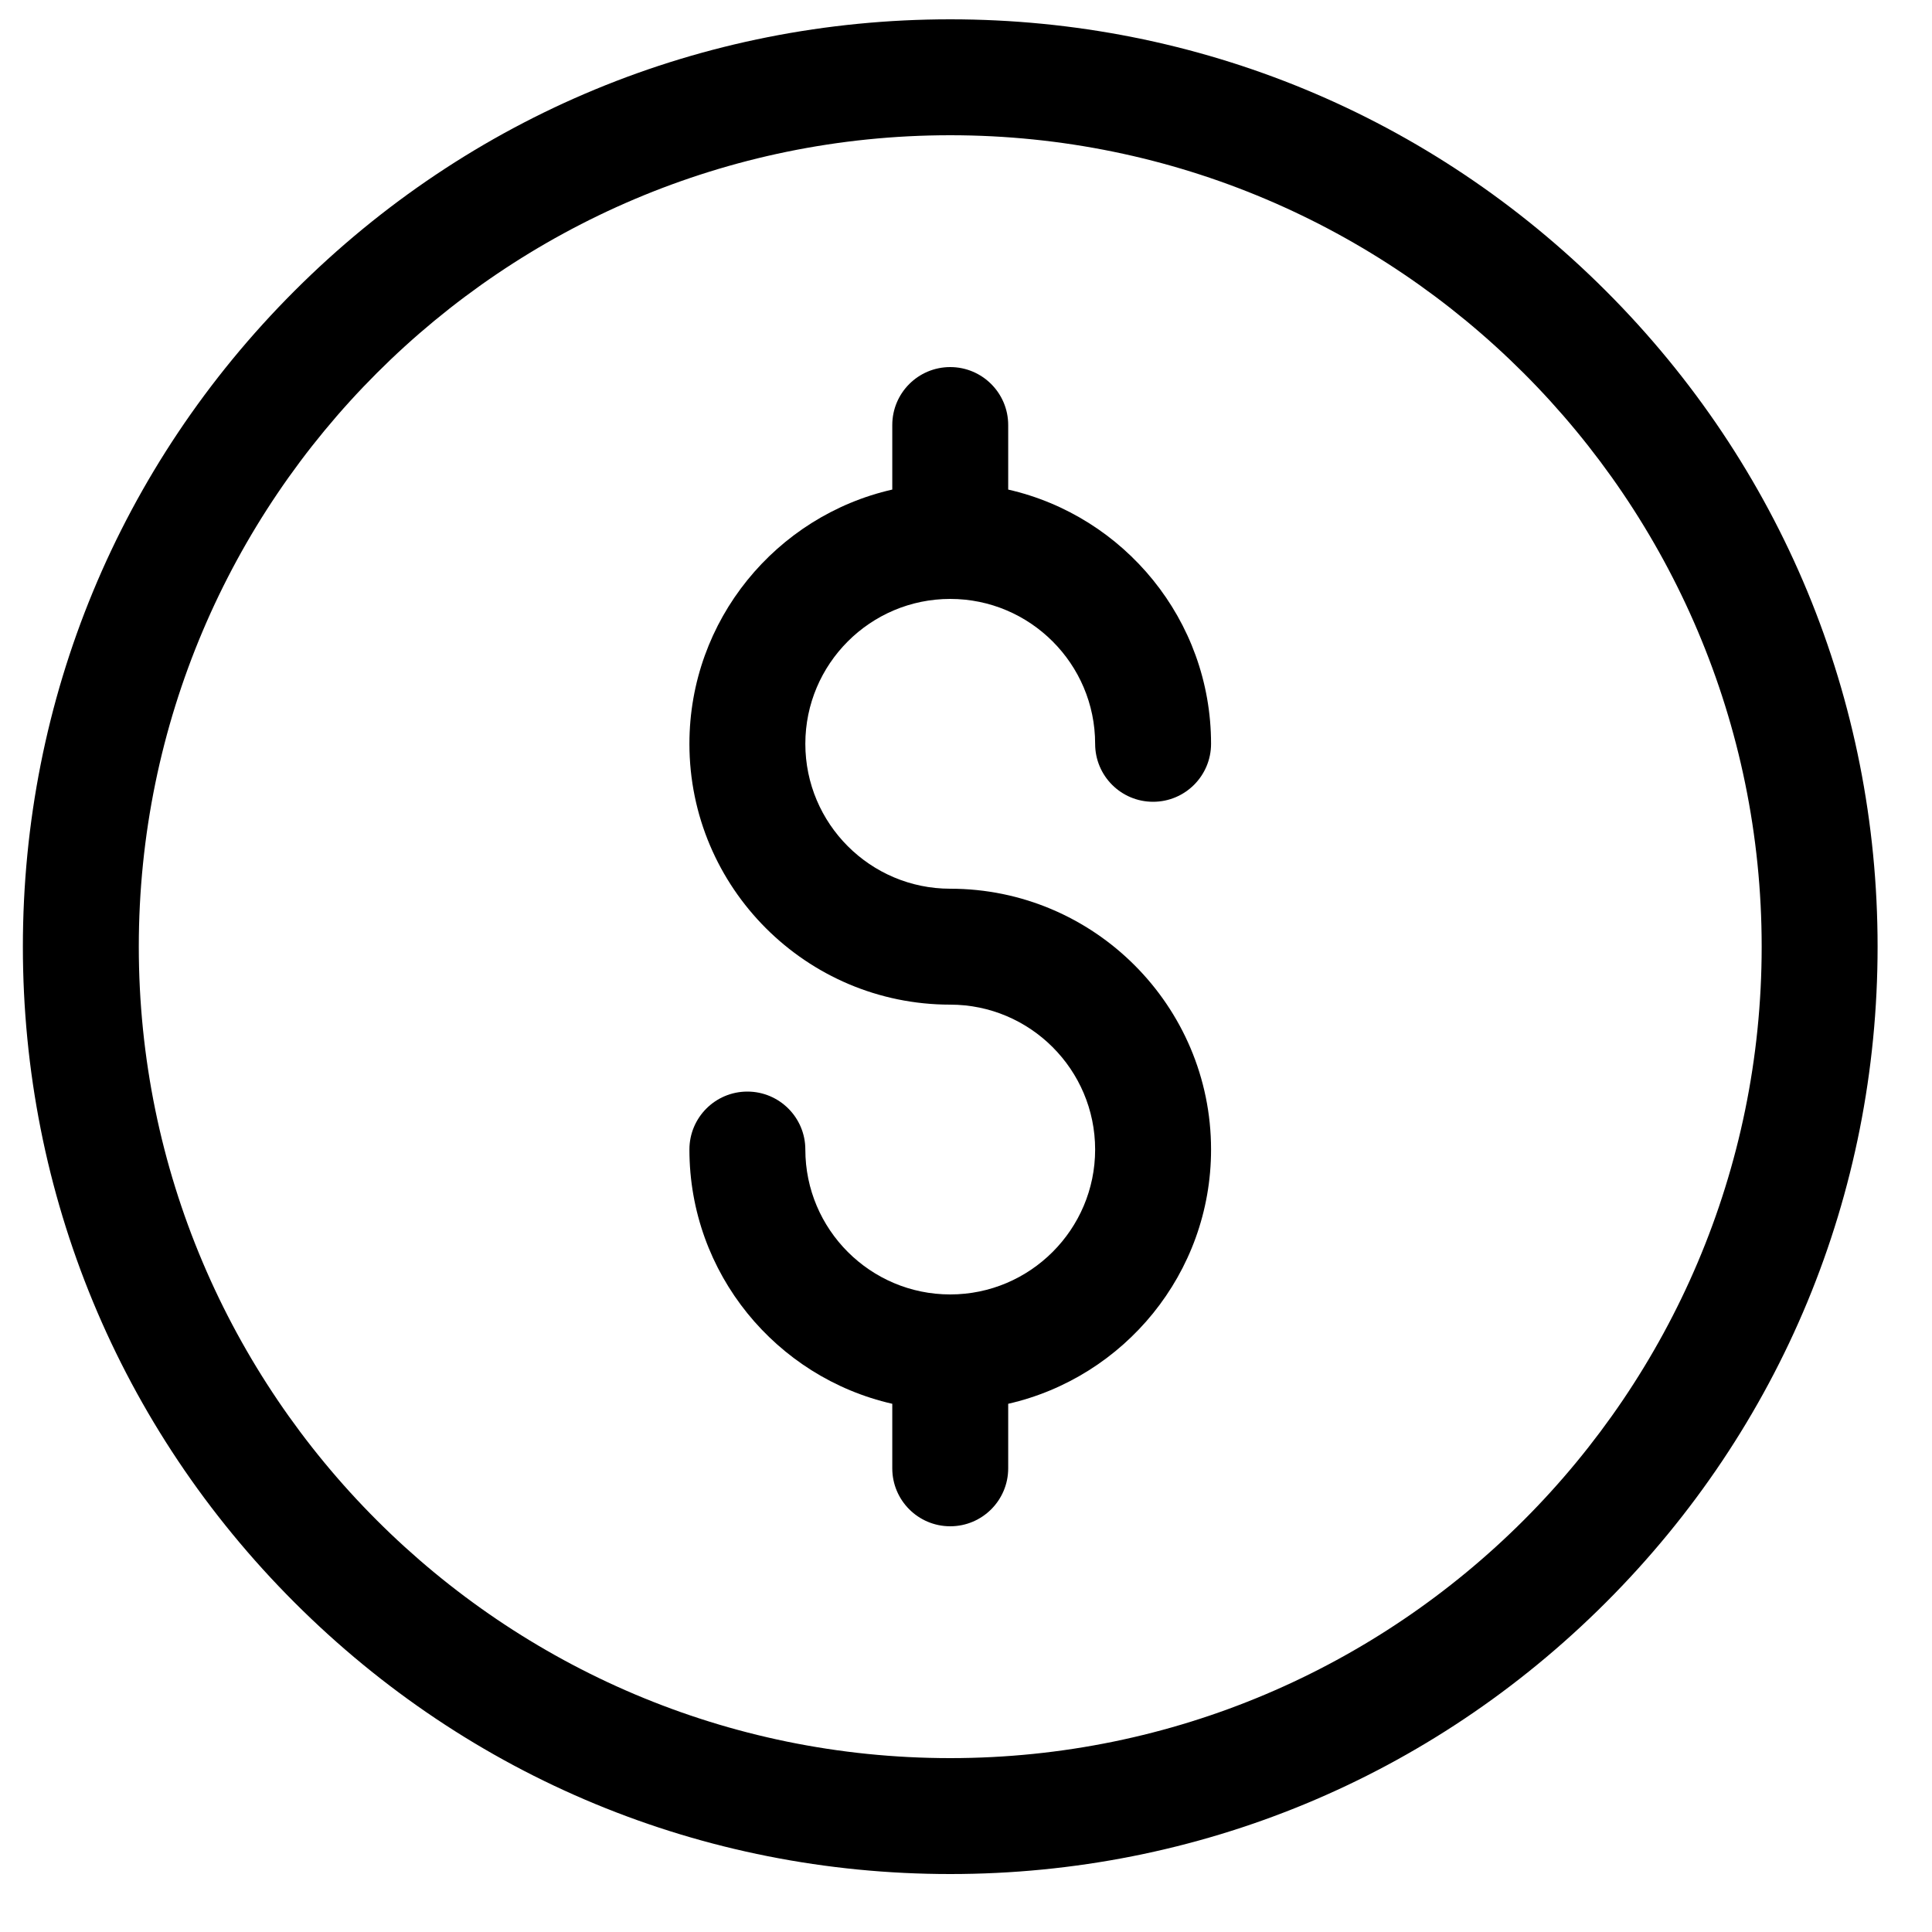
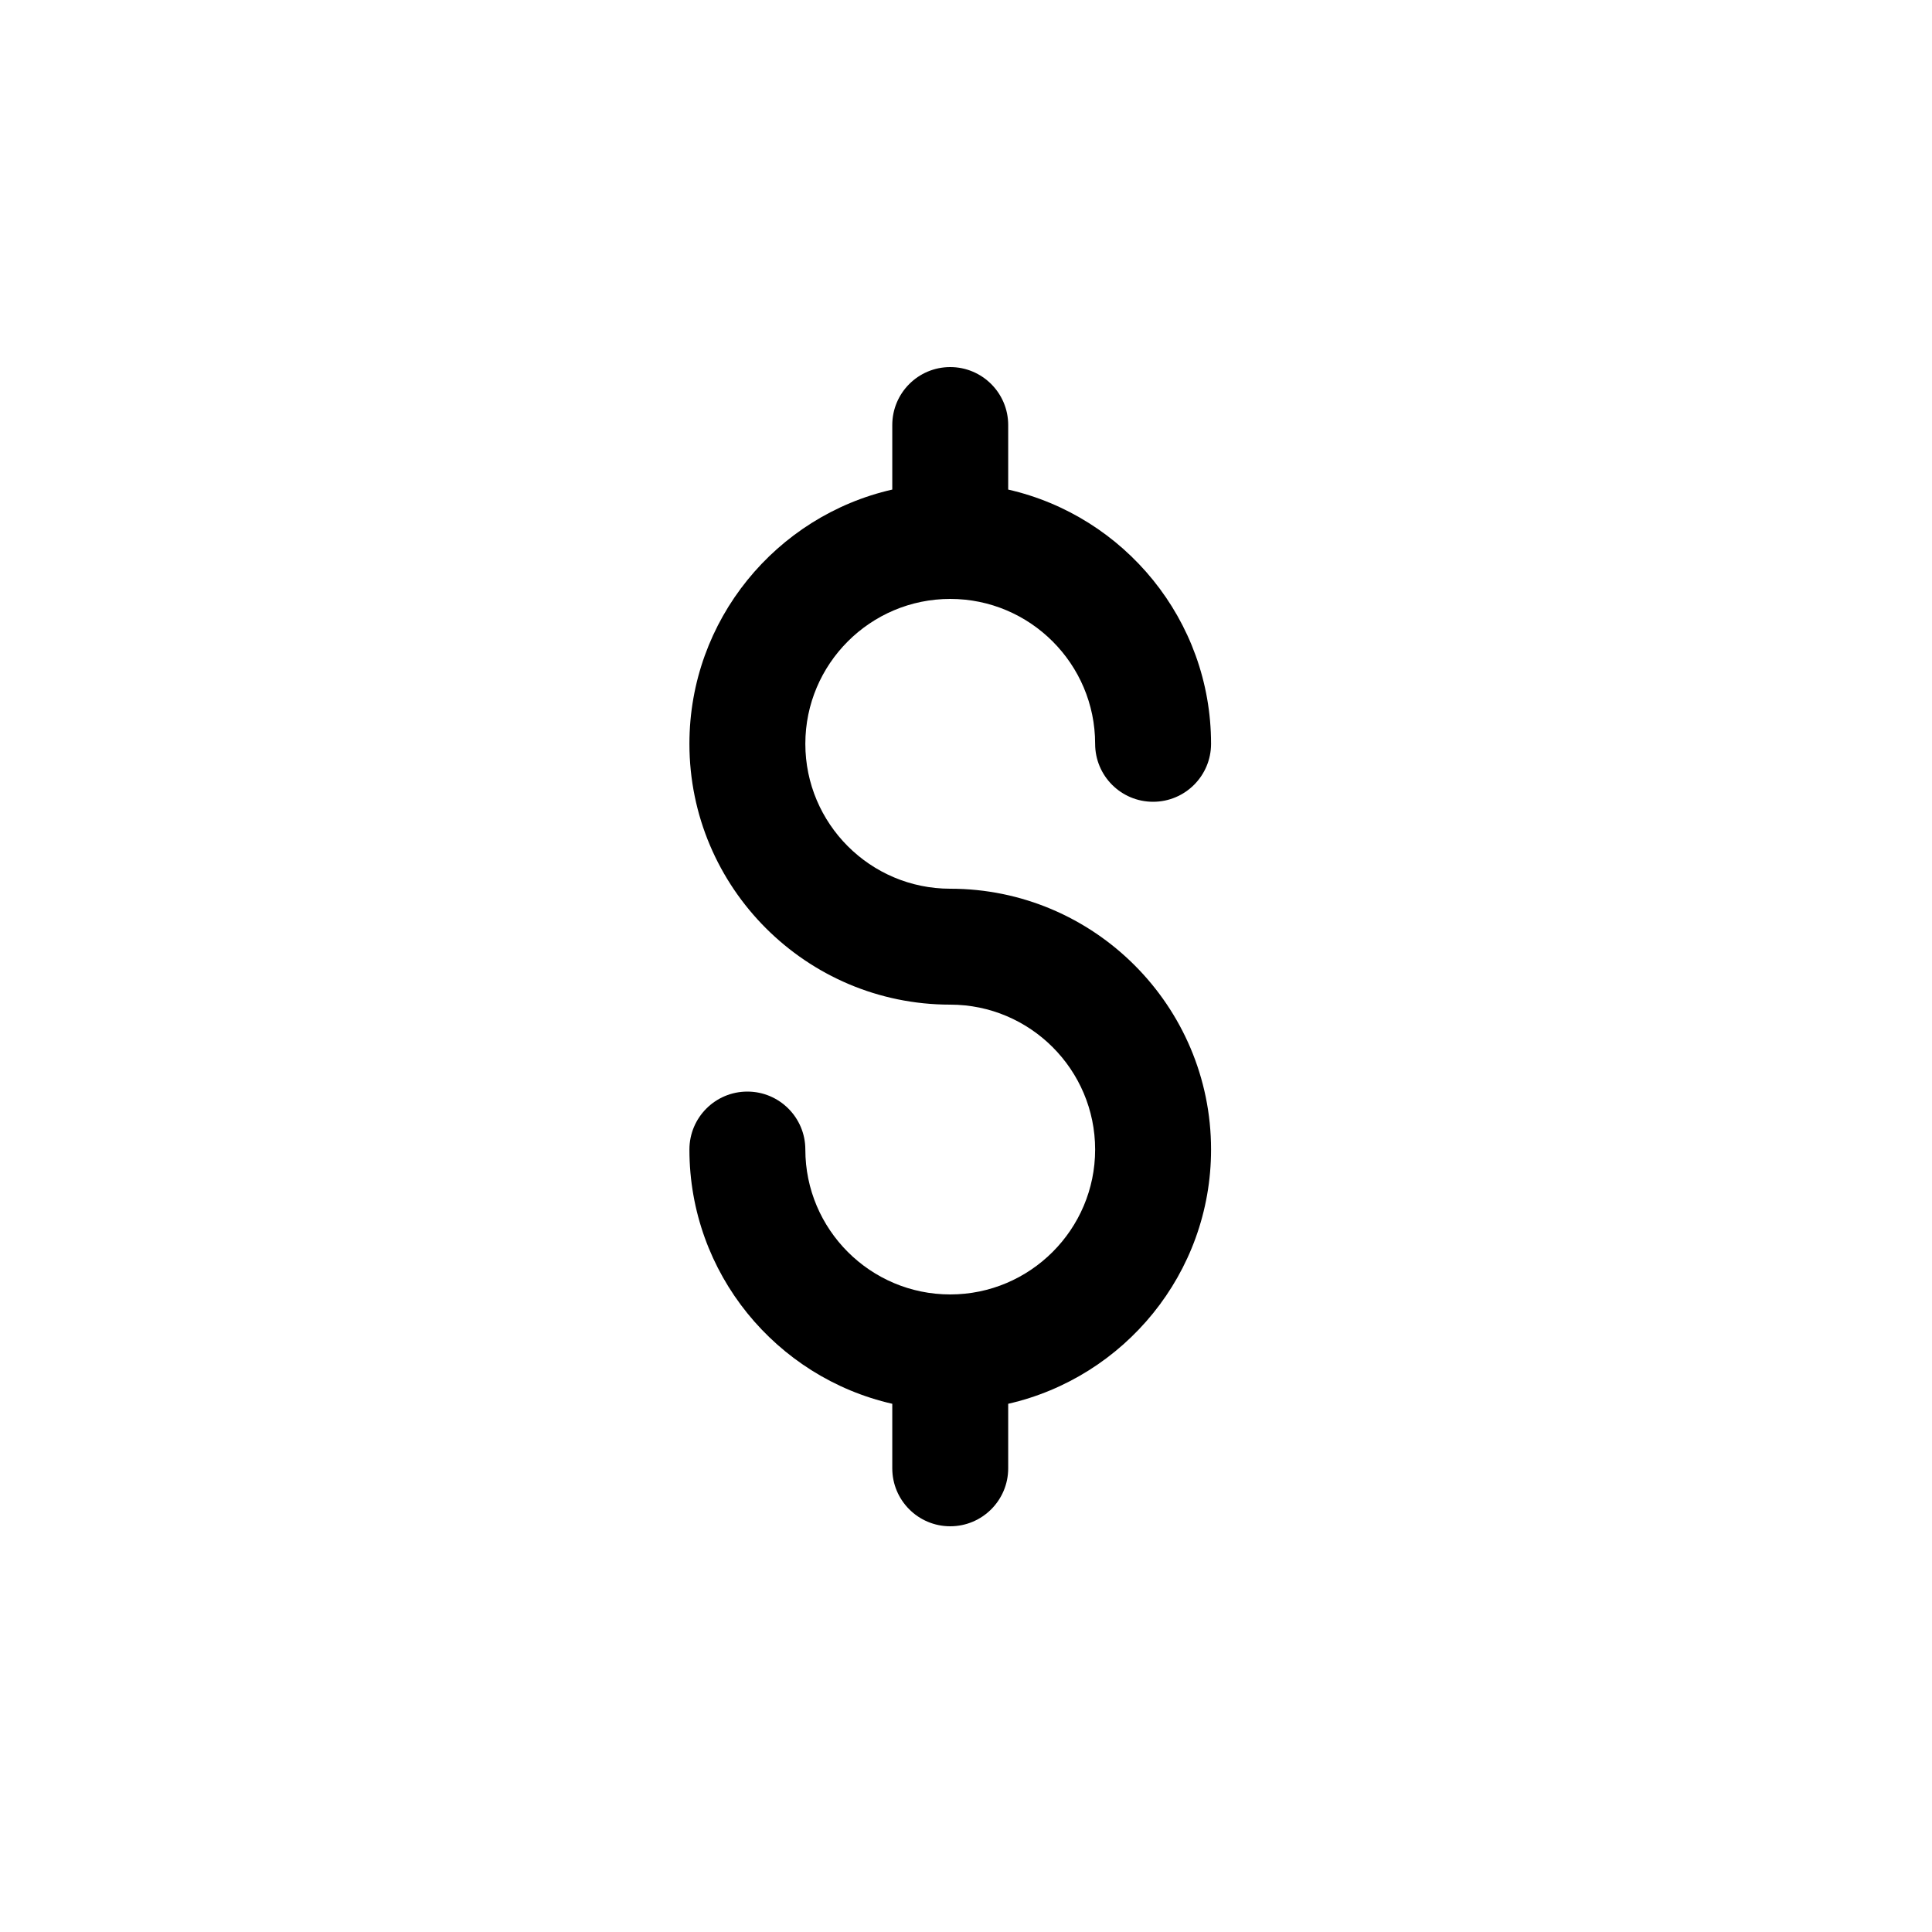
<svg xmlns="http://www.w3.org/2000/svg" width="25" height="25" viewBox="0 0 25 25" fill="none">
-   <path d="M12.296 24.25C9.09 24.25 6.077 23.002 3.81 20.735C1.544 18.469 0.296 15.455 0.296 12.25C0.296 9.045 1.544 6.031 3.81 3.765C6.077 1.498 9.09 0.25 12.296 0.25C15.501 0.25 18.514 1.498 20.781 3.765C23.047 6.031 24.296 9.045 24.296 12.25C24.296 15.455 23.047 18.469 20.781 20.735C18.514 23.002 15.501 24.25 12.296 24.25ZM12.296 1.75C6.506 1.75 1.796 6.46 1.796 12.25C1.796 18.04 6.506 22.75 12.296 22.75C18.085 22.75 22.796 18.04 22.796 12.25C22.796 6.46 18.085 1.75 12.296 1.75Z" fill="black" />
  <path d="M12.296 11.5C11.262 11.5 10.421 10.659 10.421 9.625C10.421 8.591 11.262 7.75 12.296 7.75C13.329 7.75 14.171 8.591 14.171 9.625C14.171 10.039 14.506 10.375 14.921 10.375C15.335 10.375 15.671 10.039 15.671 9.625C15.671 8.022 14.547 6.677 13.046 6.335V5.5C13.046 5.086 12.71 4.75 12.296 4.75C11.881 4.75 11.546 5.086 11.546 5.5V6.335C10.044 6.677 8.921 8.022 8.921 9.625C8.921 11.486 10.434 13 12.296 13C13.329 13 14.171 13.841 14.171 14.875C14.171 15.909 13.329 16.75 12.296 16.75C11.262 16.75 10.421 15.909 10.421 14.875C10.421 14.461 10.085 14.125 9.671 14.125C9.256 14.125 8.921 14.461 8.921 14.875C8.921 16.478 10.044 17.823 11.546 18.165V19C11.546 19.414 11.881 19.75 12.296 19.75C12.71 19.75 13.046 19.414 13.046 19V18.165C14.547 17.823 15.671 16.478 15.671 14.875C15.671 13.014 14.156 11.5 12.296 11.5Z" fill="black" />
</svg>